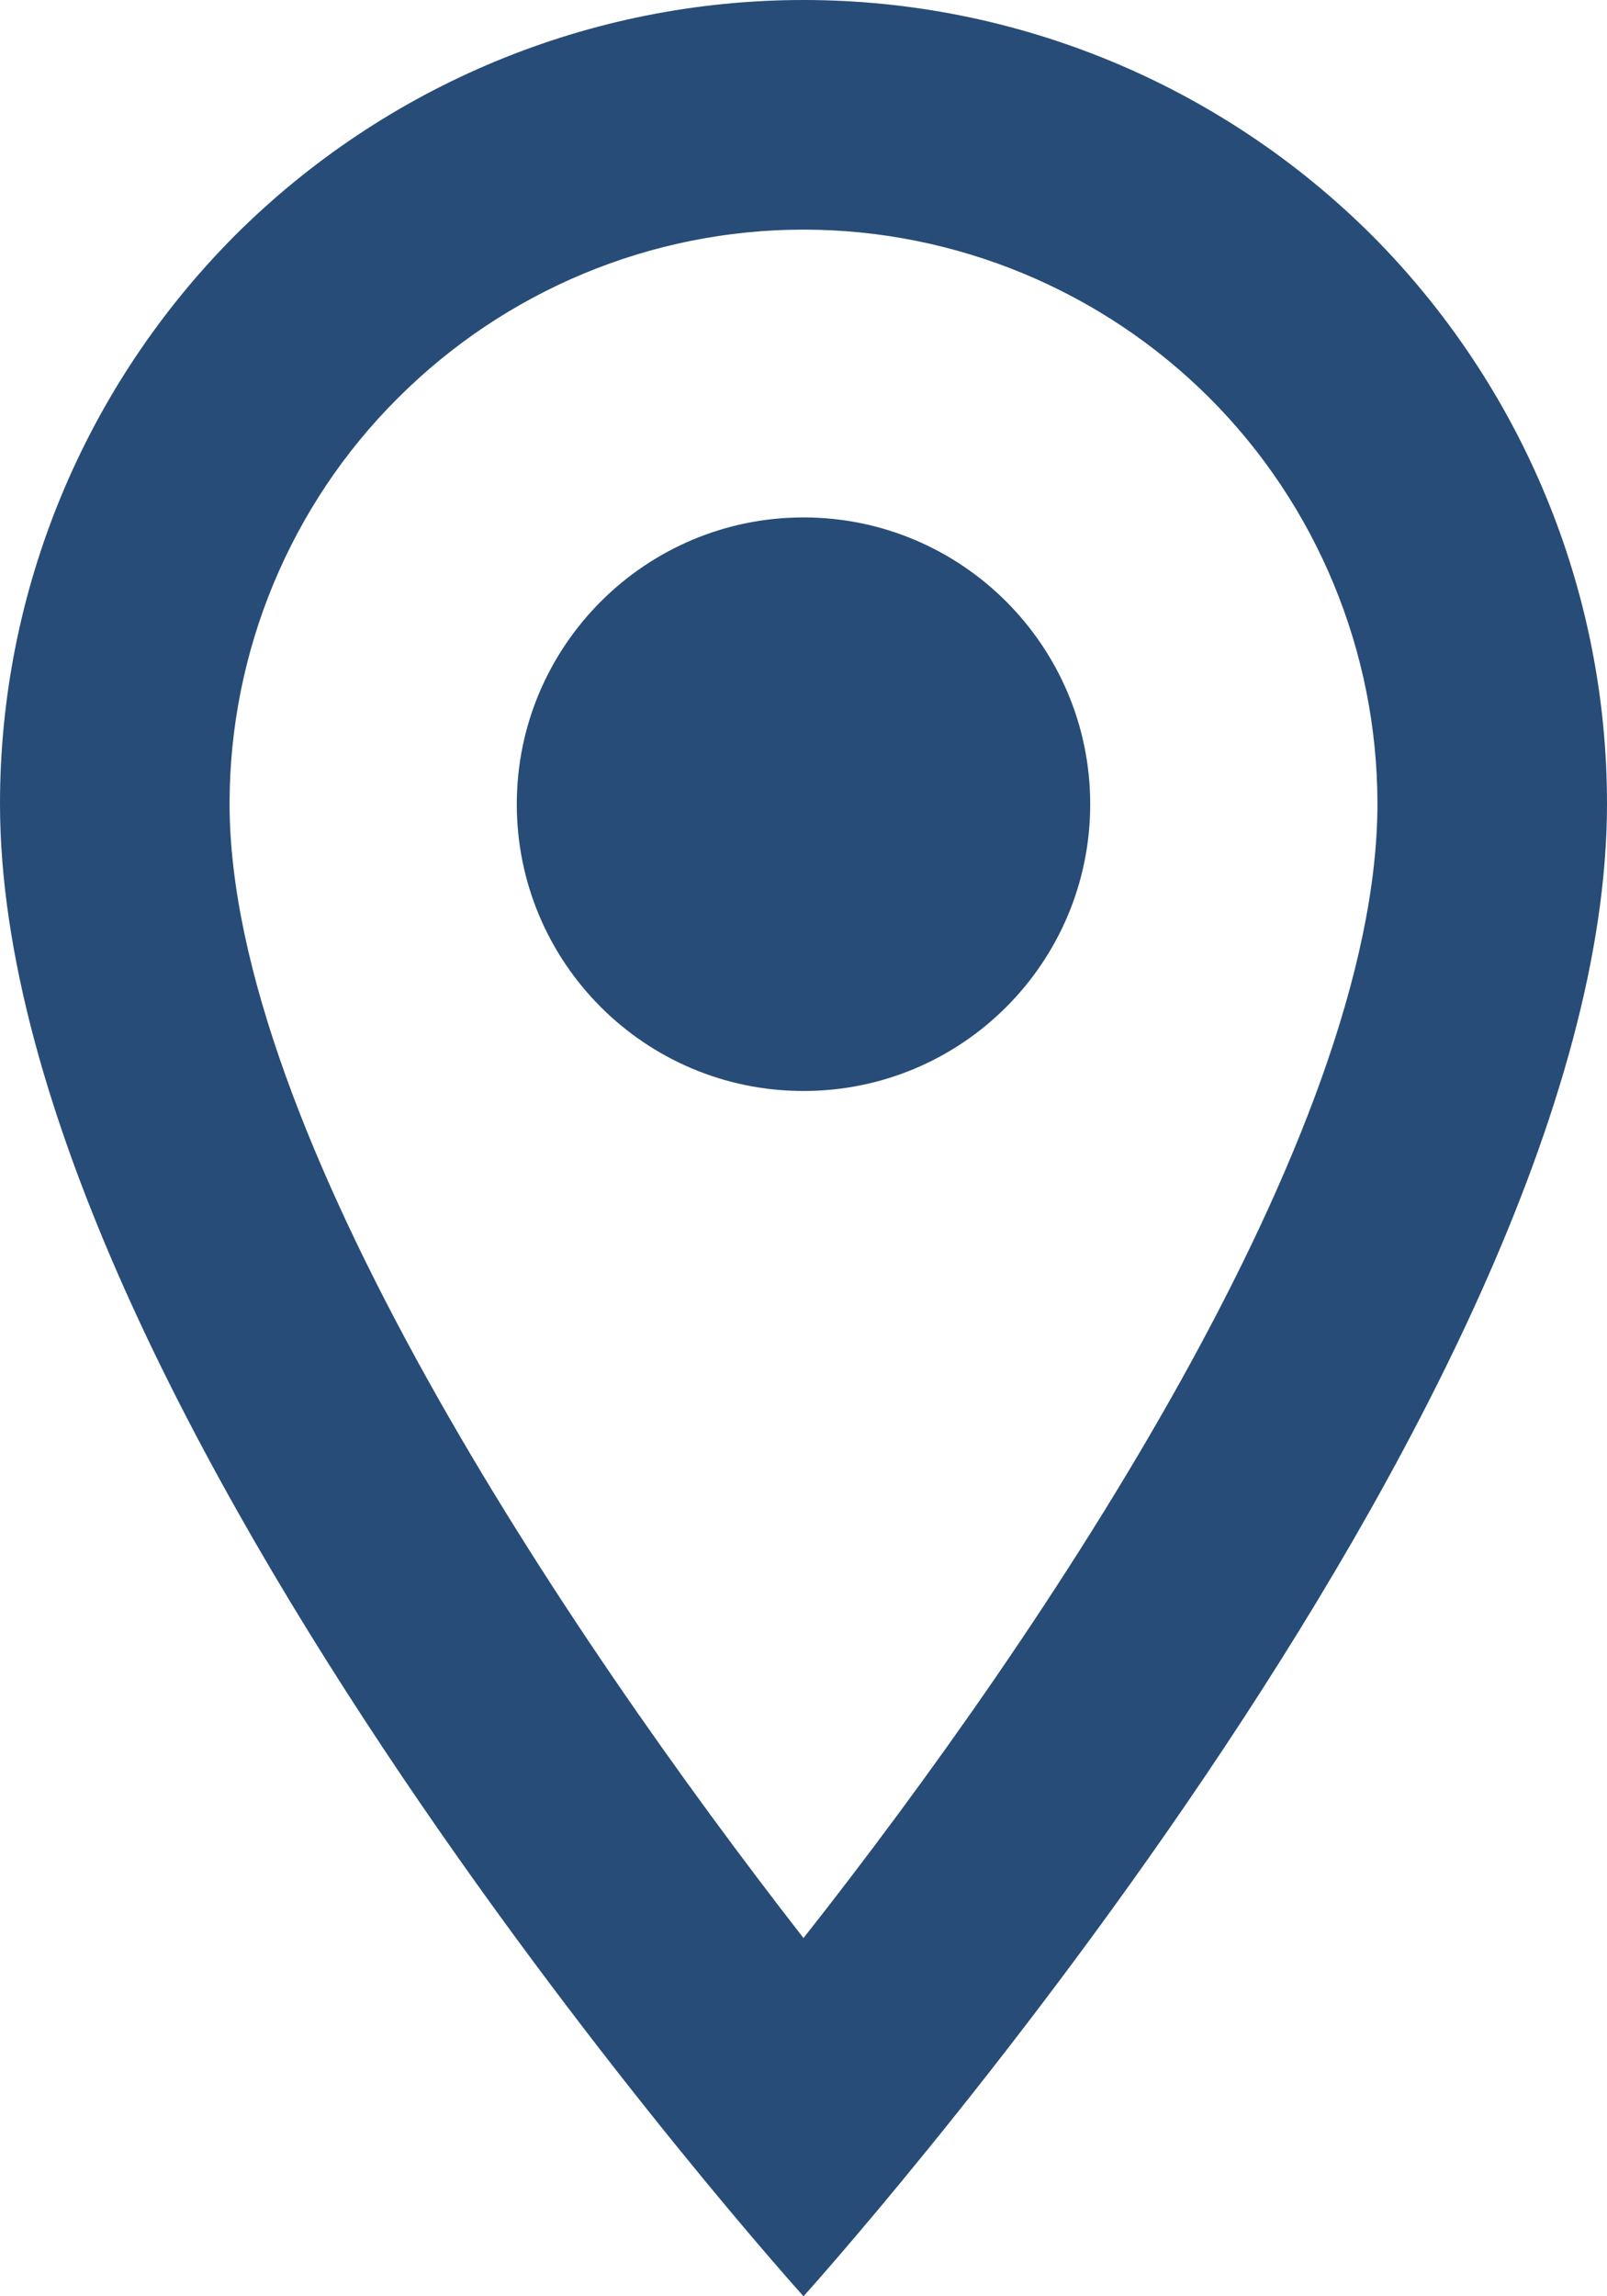
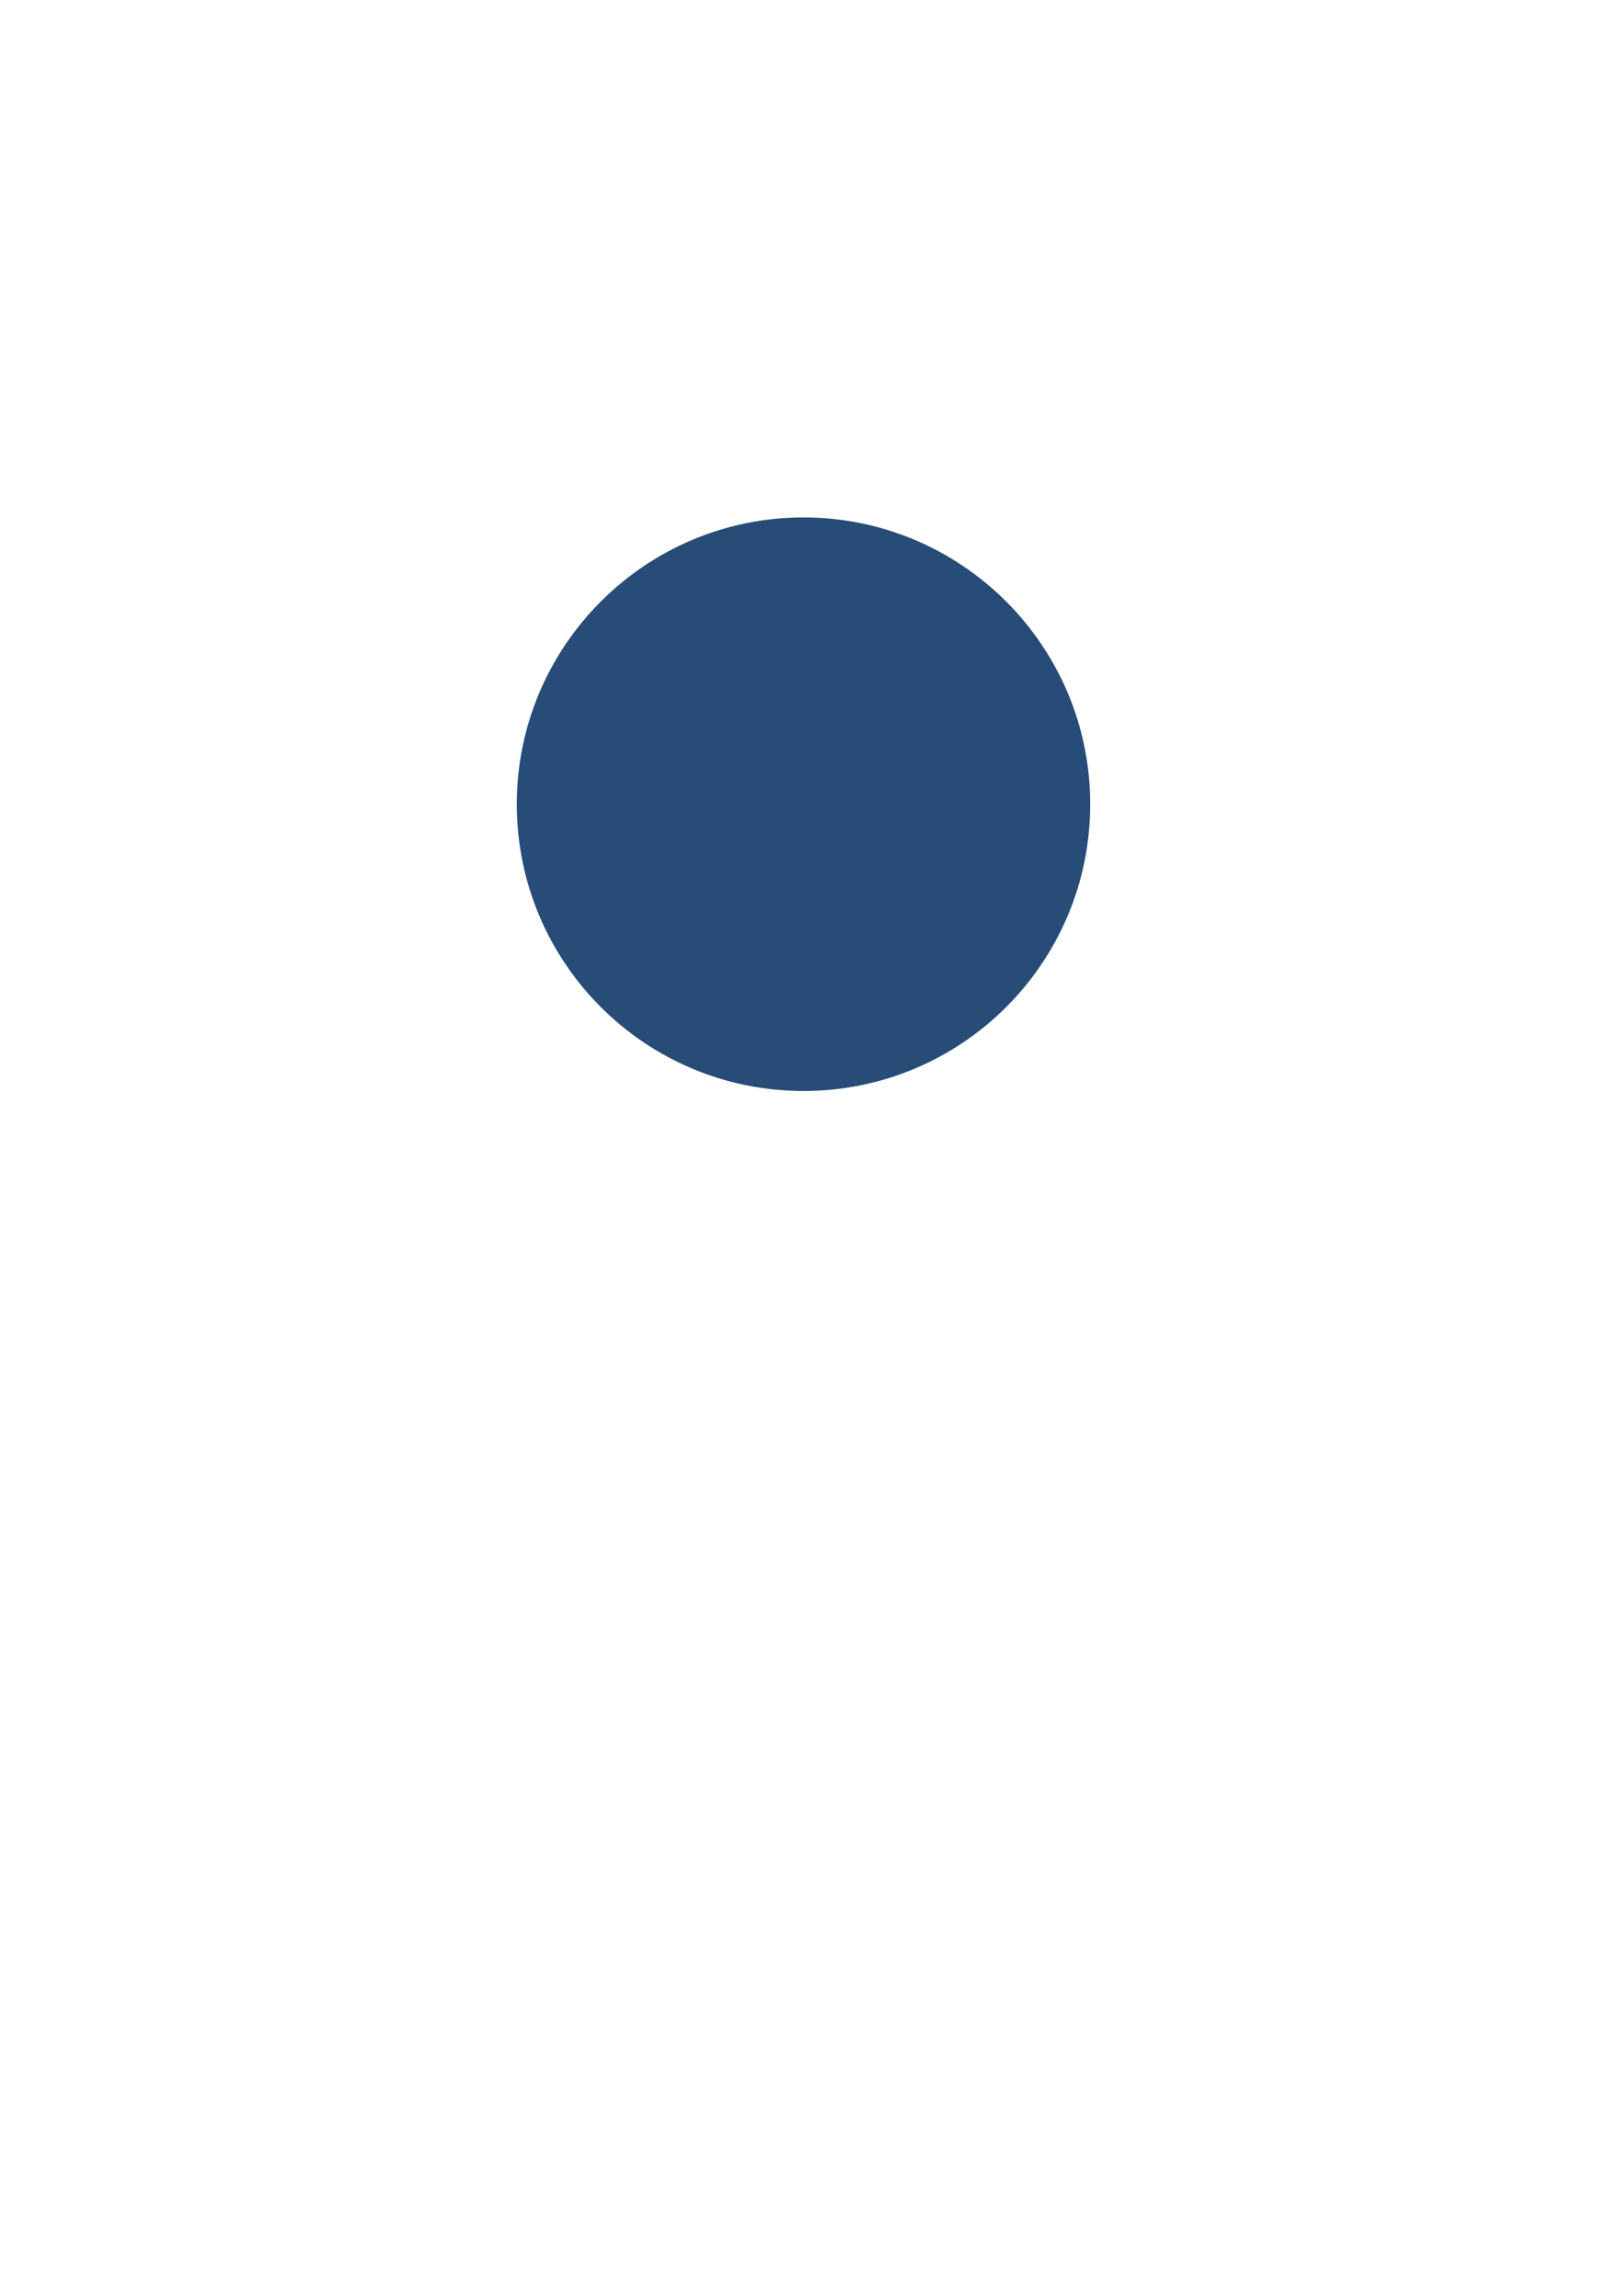
<svg xmlns="http://www.w3.org/2000/svg" version="1.1" id="Layer_1" x="0px" y="0px" viewBox="0 0 31.5 45" style="enable-background:new 0 0 31.5 45;" xml:space="preserve">
  <style type="text/css">
	.st0{fill-rule:evenodd;clip-rule:evenodd;fill:#274C77;}
	.st1{fill:#274C77;}
</style>
-   <path class="st0" d="M15.75,0C11.57,0,7.57,1.66,4.61,4.61C1.66,7.57,0,11.57,0,15.75C0,27.56,15.75,45,15.75,45  S31.5,27.56,31.5,15.75c0-4.18-1.66-8.18-4.61-11.14C23.93,1.66,19.93,0,15.75,0z M4.5,15.75c0-2.98,1.19-5.85,3.3-7.95  c2.11-2.11,4.97-3.3,7.95-3.3s5.85,1.19,7.96,3.3C25.81,9.9,27,12.77,27,15.75c0,6.48-6.48,16.18-11.25,22.23  C11.07,31.97,4.5,22.16,4.5,15.75z" />
  <path class="st1" d="M15.75,21.38c3.11,0,5.62-2.52,5.62-5.62s-2.52-5.62-5.62-5.62s-5.62,2.52-5.62,5.62S12.64,21.38,15.75,21.38z" />
</svg>